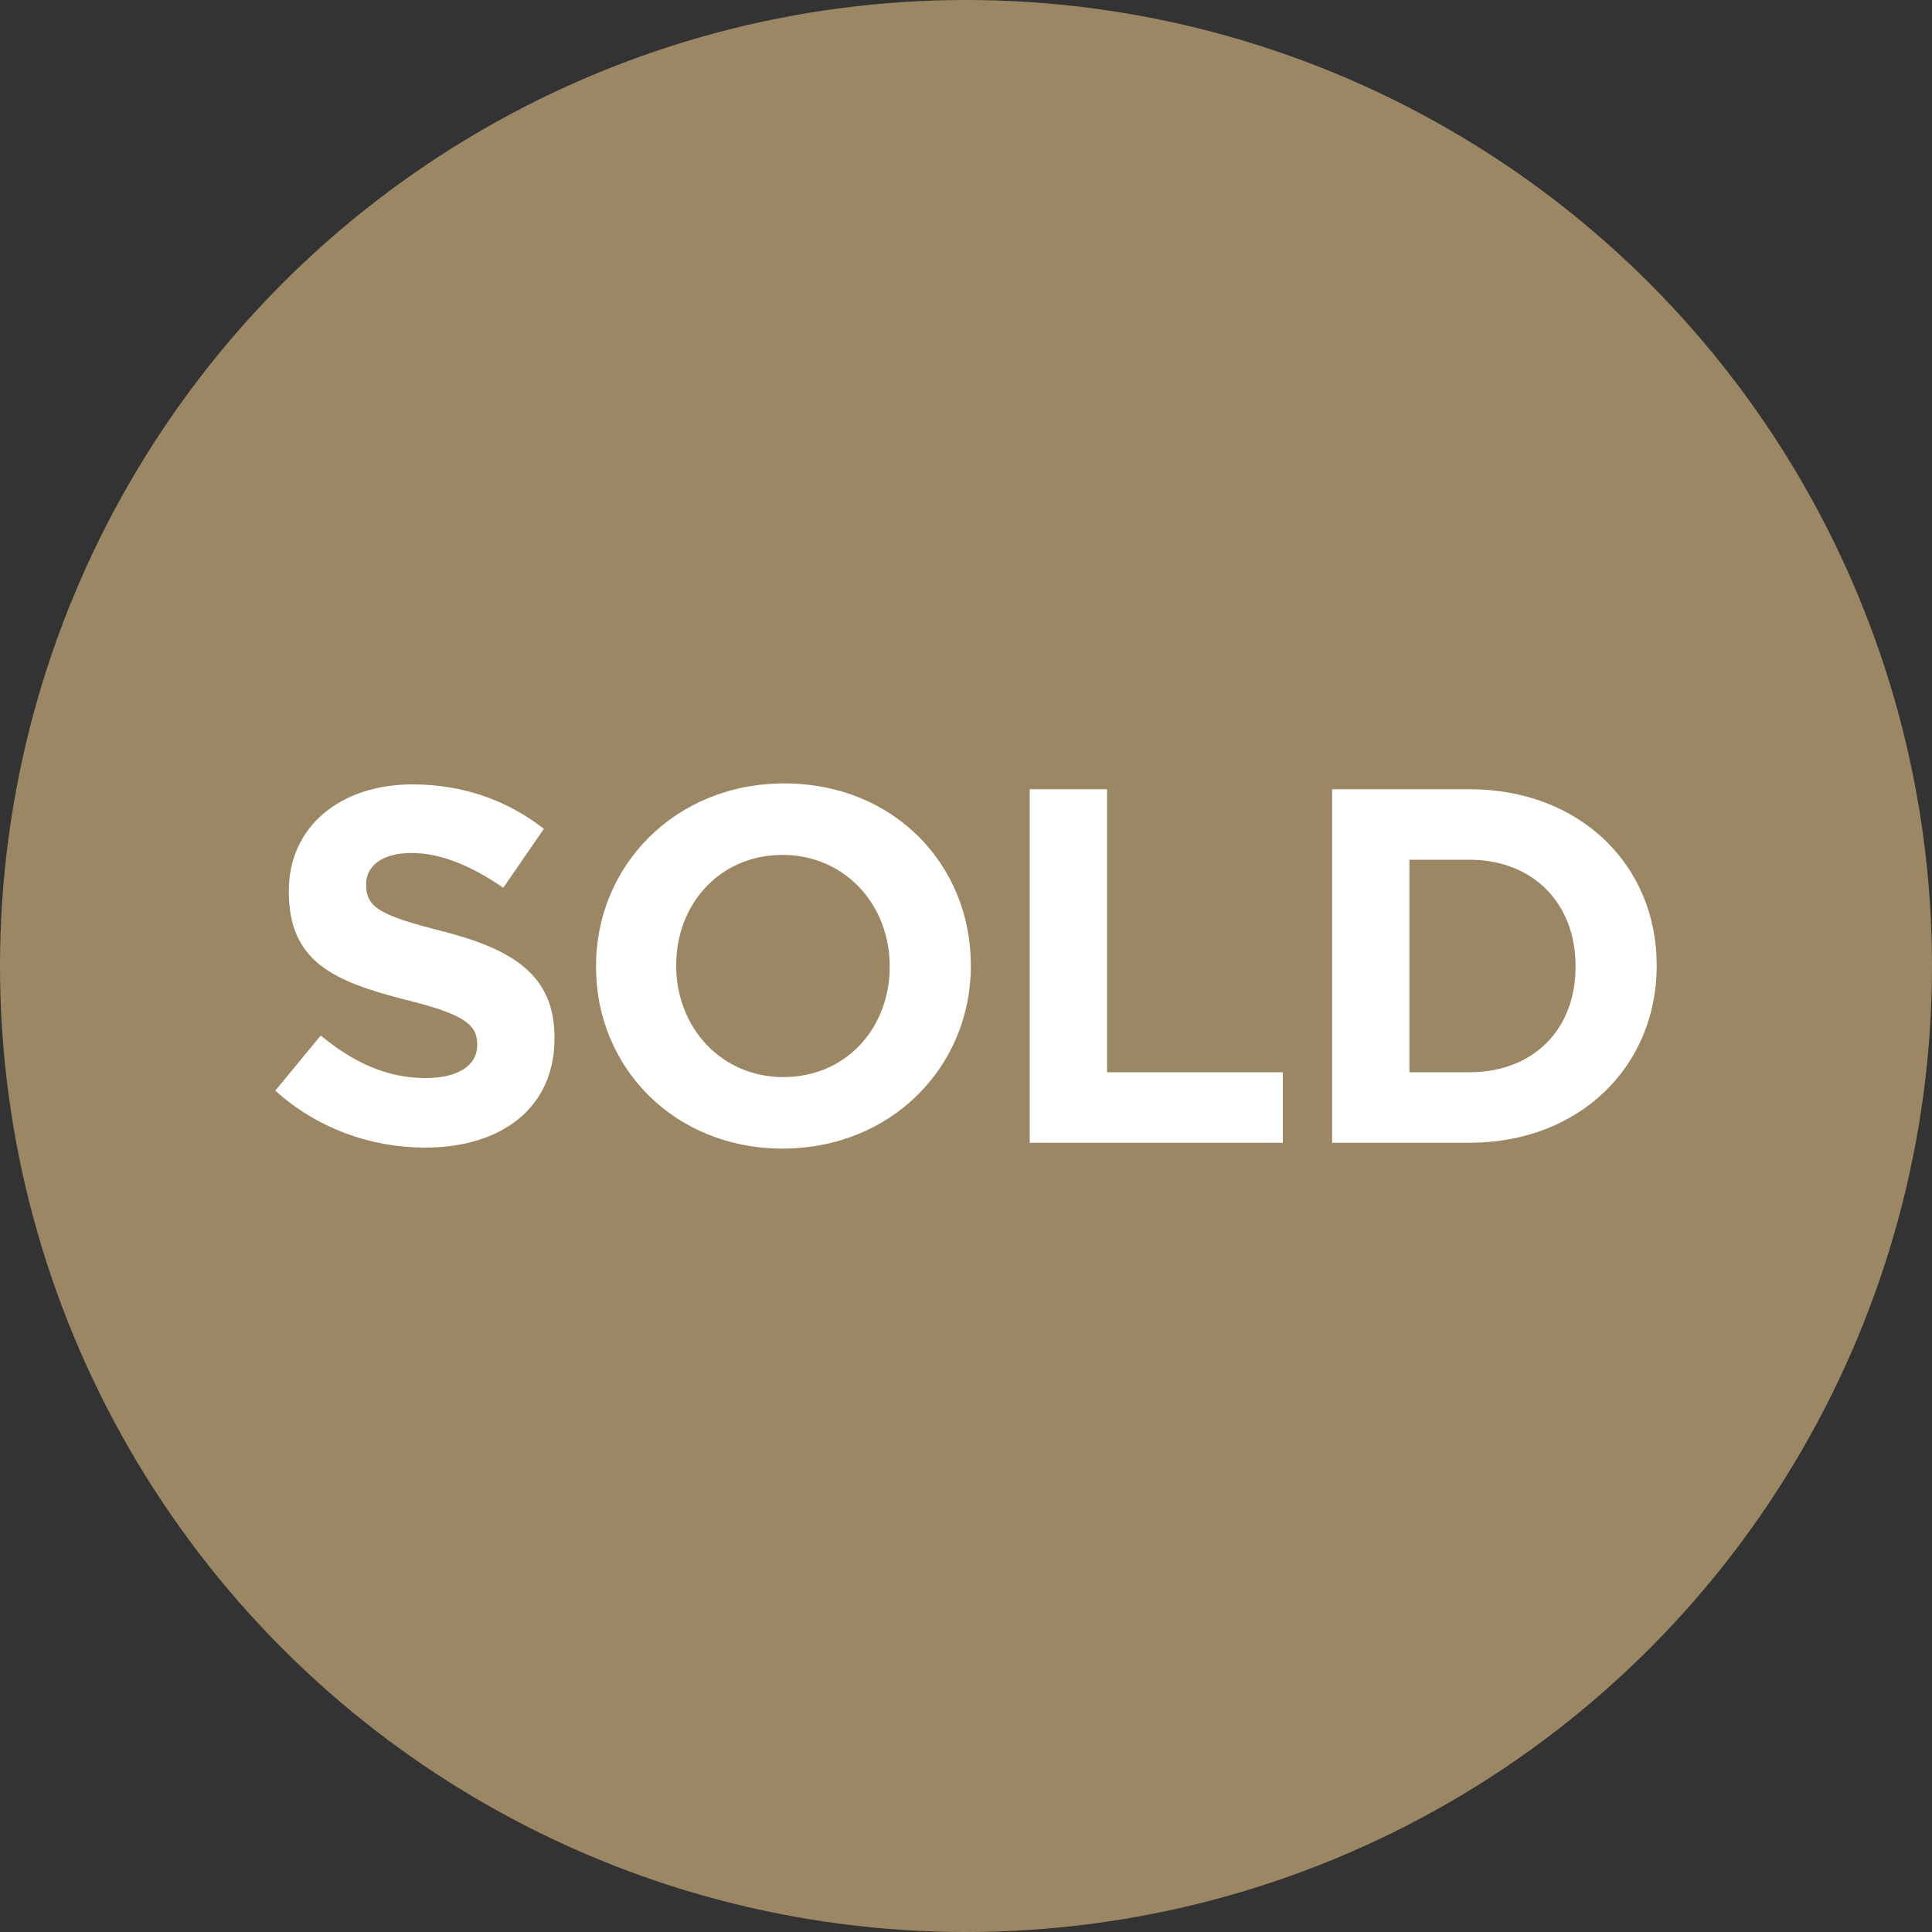
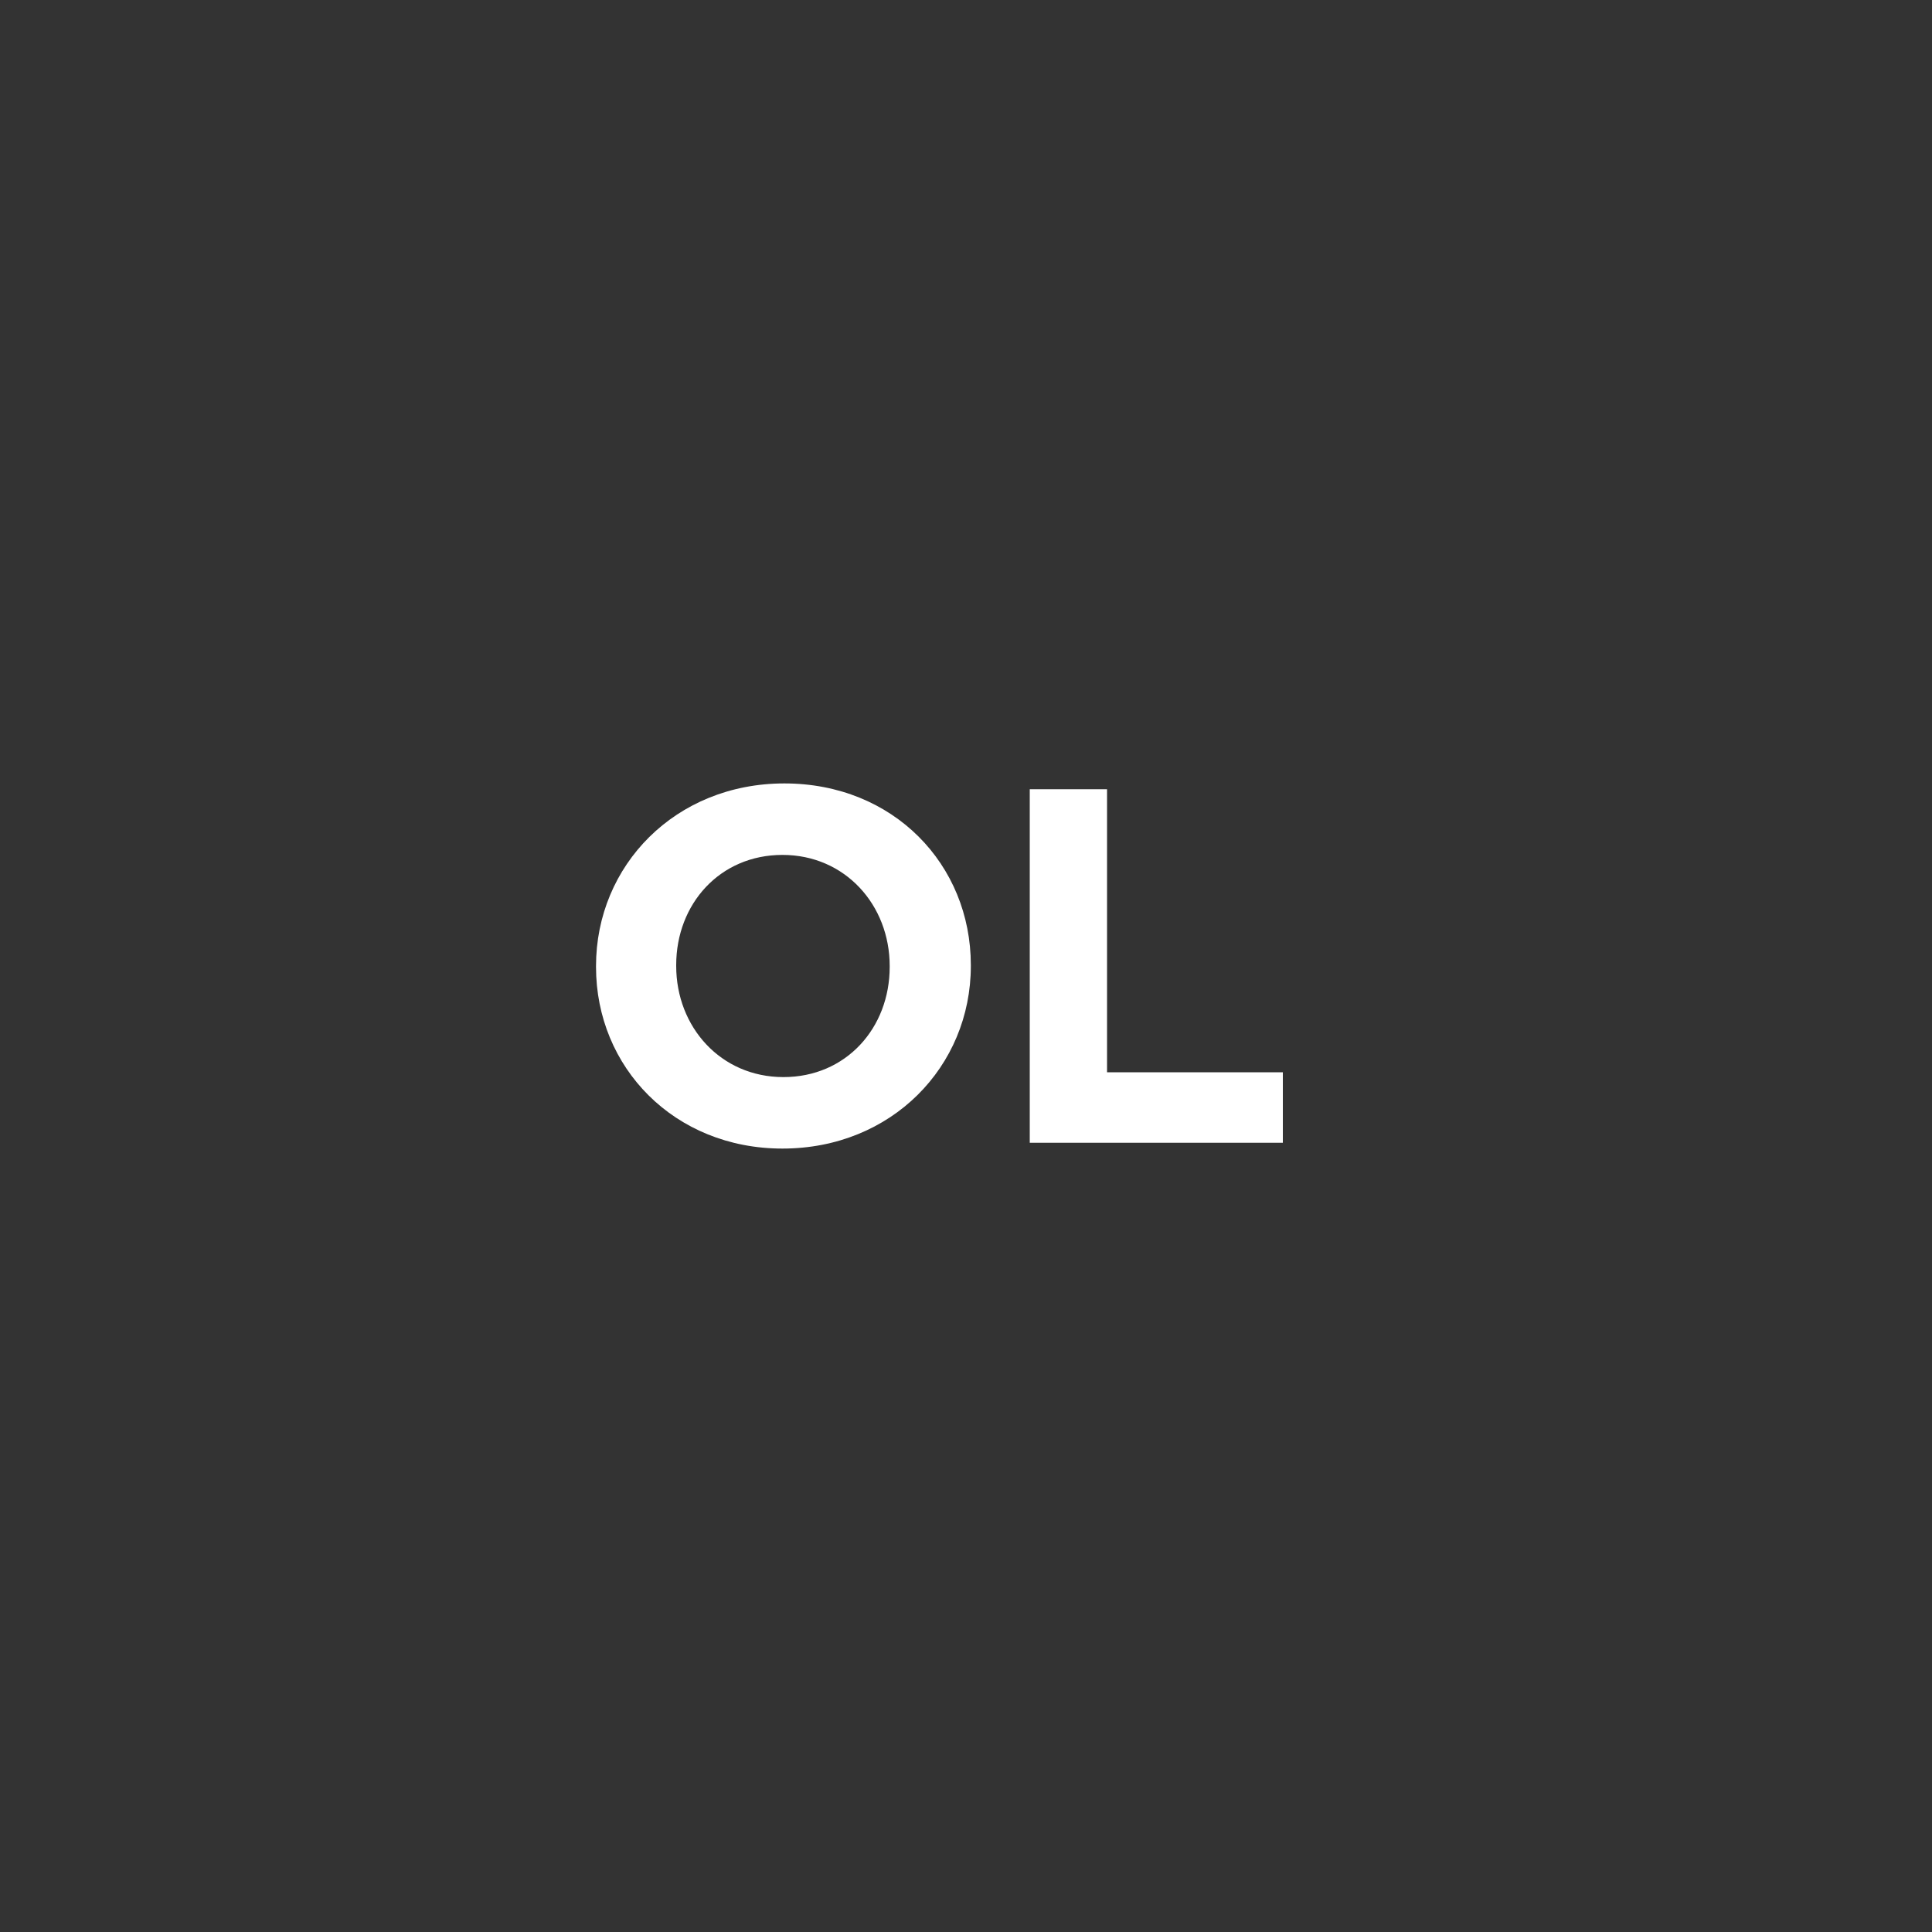
<svg xmlns="http://www.w3.org/2000/svg" version="1.0" id="Layer_1" x="0px" y="0px" viewBox="0 0 200 200" style="enable-background:new 0 0 200 200;" xml:space="preserve">
  <rect x="0" y="0" width="200" height="200" fill="#333333" stroke="none" />
  <style type="text/css">
	.st0{opacity:0.7;fill:#CAAB7A;enable-background:new    ;}
	.st1{fill:#FFFFFF;}
</style>
-   <circle class="st0" cx="100" cy="100" r="100" />
  <g>
-     <path class="st1" d="M28.5,112.9l4.7-5.7c3.3,2.7,6.7,4.4,10.9,4.4c3.3,0,5.3-1.3,5.3-3.4v-0.1c0-2-1.3-3.1-7.4-4.6   c-7.4-1.9-12.1-3.9-12.1-11.2v-0.1c0-6.6,5.3-11,12.8-11c5.3,0,9.9,1.7,13.6,4.6l-4.2,6.1c-3.2-2.2-6.4-3.6-9.5-3.6   c-3.1,0-4.7,1.4-4.7,3.2v0.1c0,2.4,1.6,3.2,7.9,4.8c7.4,1.9,11.6,4.6,11.6,11v0.1c0,7.2-5.5,11.3-13.4,11.3   C38.4,118.8,32.8,116.8,28.5,112.9z" />
    <path class="st1" d="M61.7,100.1V100c0-10.4,8.2-18.9,19.5-18.9s19.3,8.4,19.3,18.8v0.1c0,10.4-8.2,18.9-19.5,18.9   C69.8,118.9,61.7,110.5,61.7,100.1z M92.1,100.1V100c0-6.3-4.6-11.5-11.1-11.5c-6.5,0-11,5.1-11,11.4v0.1c0,6.3,4.6,11.5,11.1,11.5   S92.1,106.4,92.1,100.1z" />
-     <path class="st1" d="M106.6,81.7h8V111h18.2v7.3h-26.2C106.6,118.3,106.6,81.7,106.6,81.7z" />
-     <path class="st1" d="M137.9,81.7h14.2c11.5,0,19.4,7.9,19.4,18.2v0.1c0,10.3-7.9,18.3-19.4,18.3h-14.2L137.9,81.7L137.9,81.7z    M152.1,111c6.6,0,11-4.4,11-10.9V100c0-6.5-4.4-11-11-11h-6.2v22C145.9,111,152.1,111,152.1,111z" />
+     <path class="st1" d="M106.6,81.7h8V111h18.2v7.3h-26.2C106.6,118.3,106.6,81.7,106.6,81.7" />
  </g>
</svg>